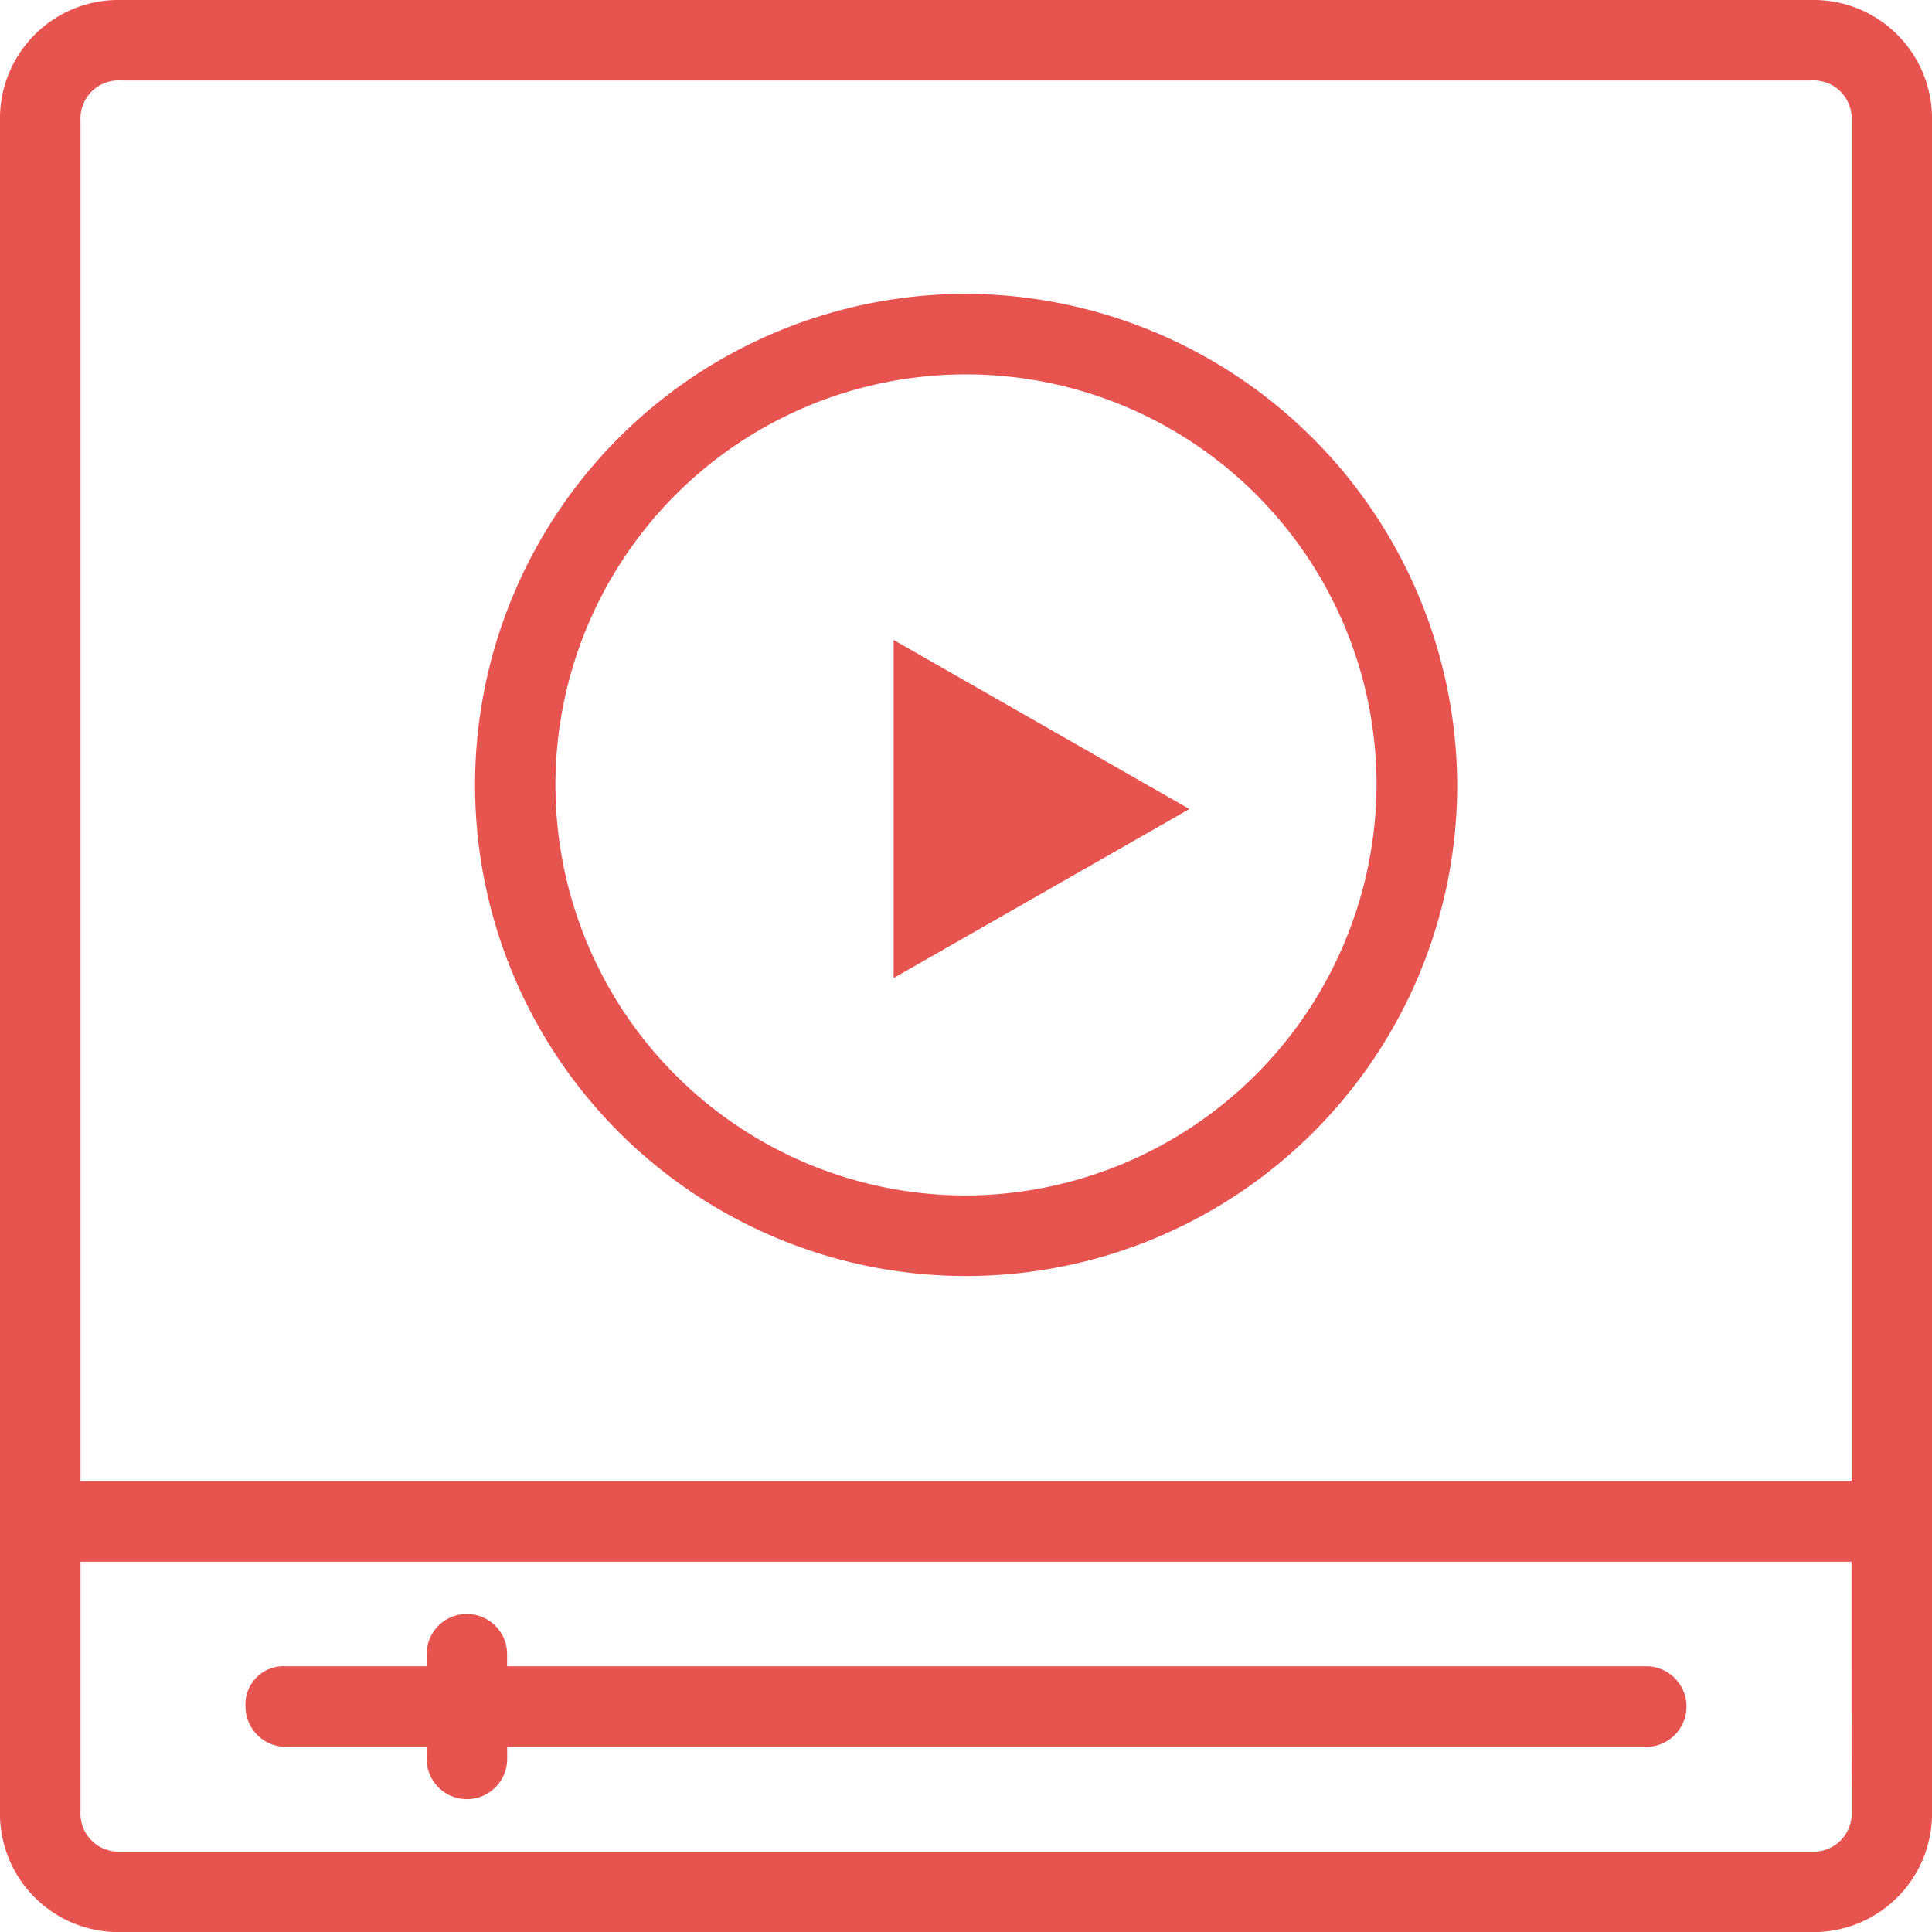
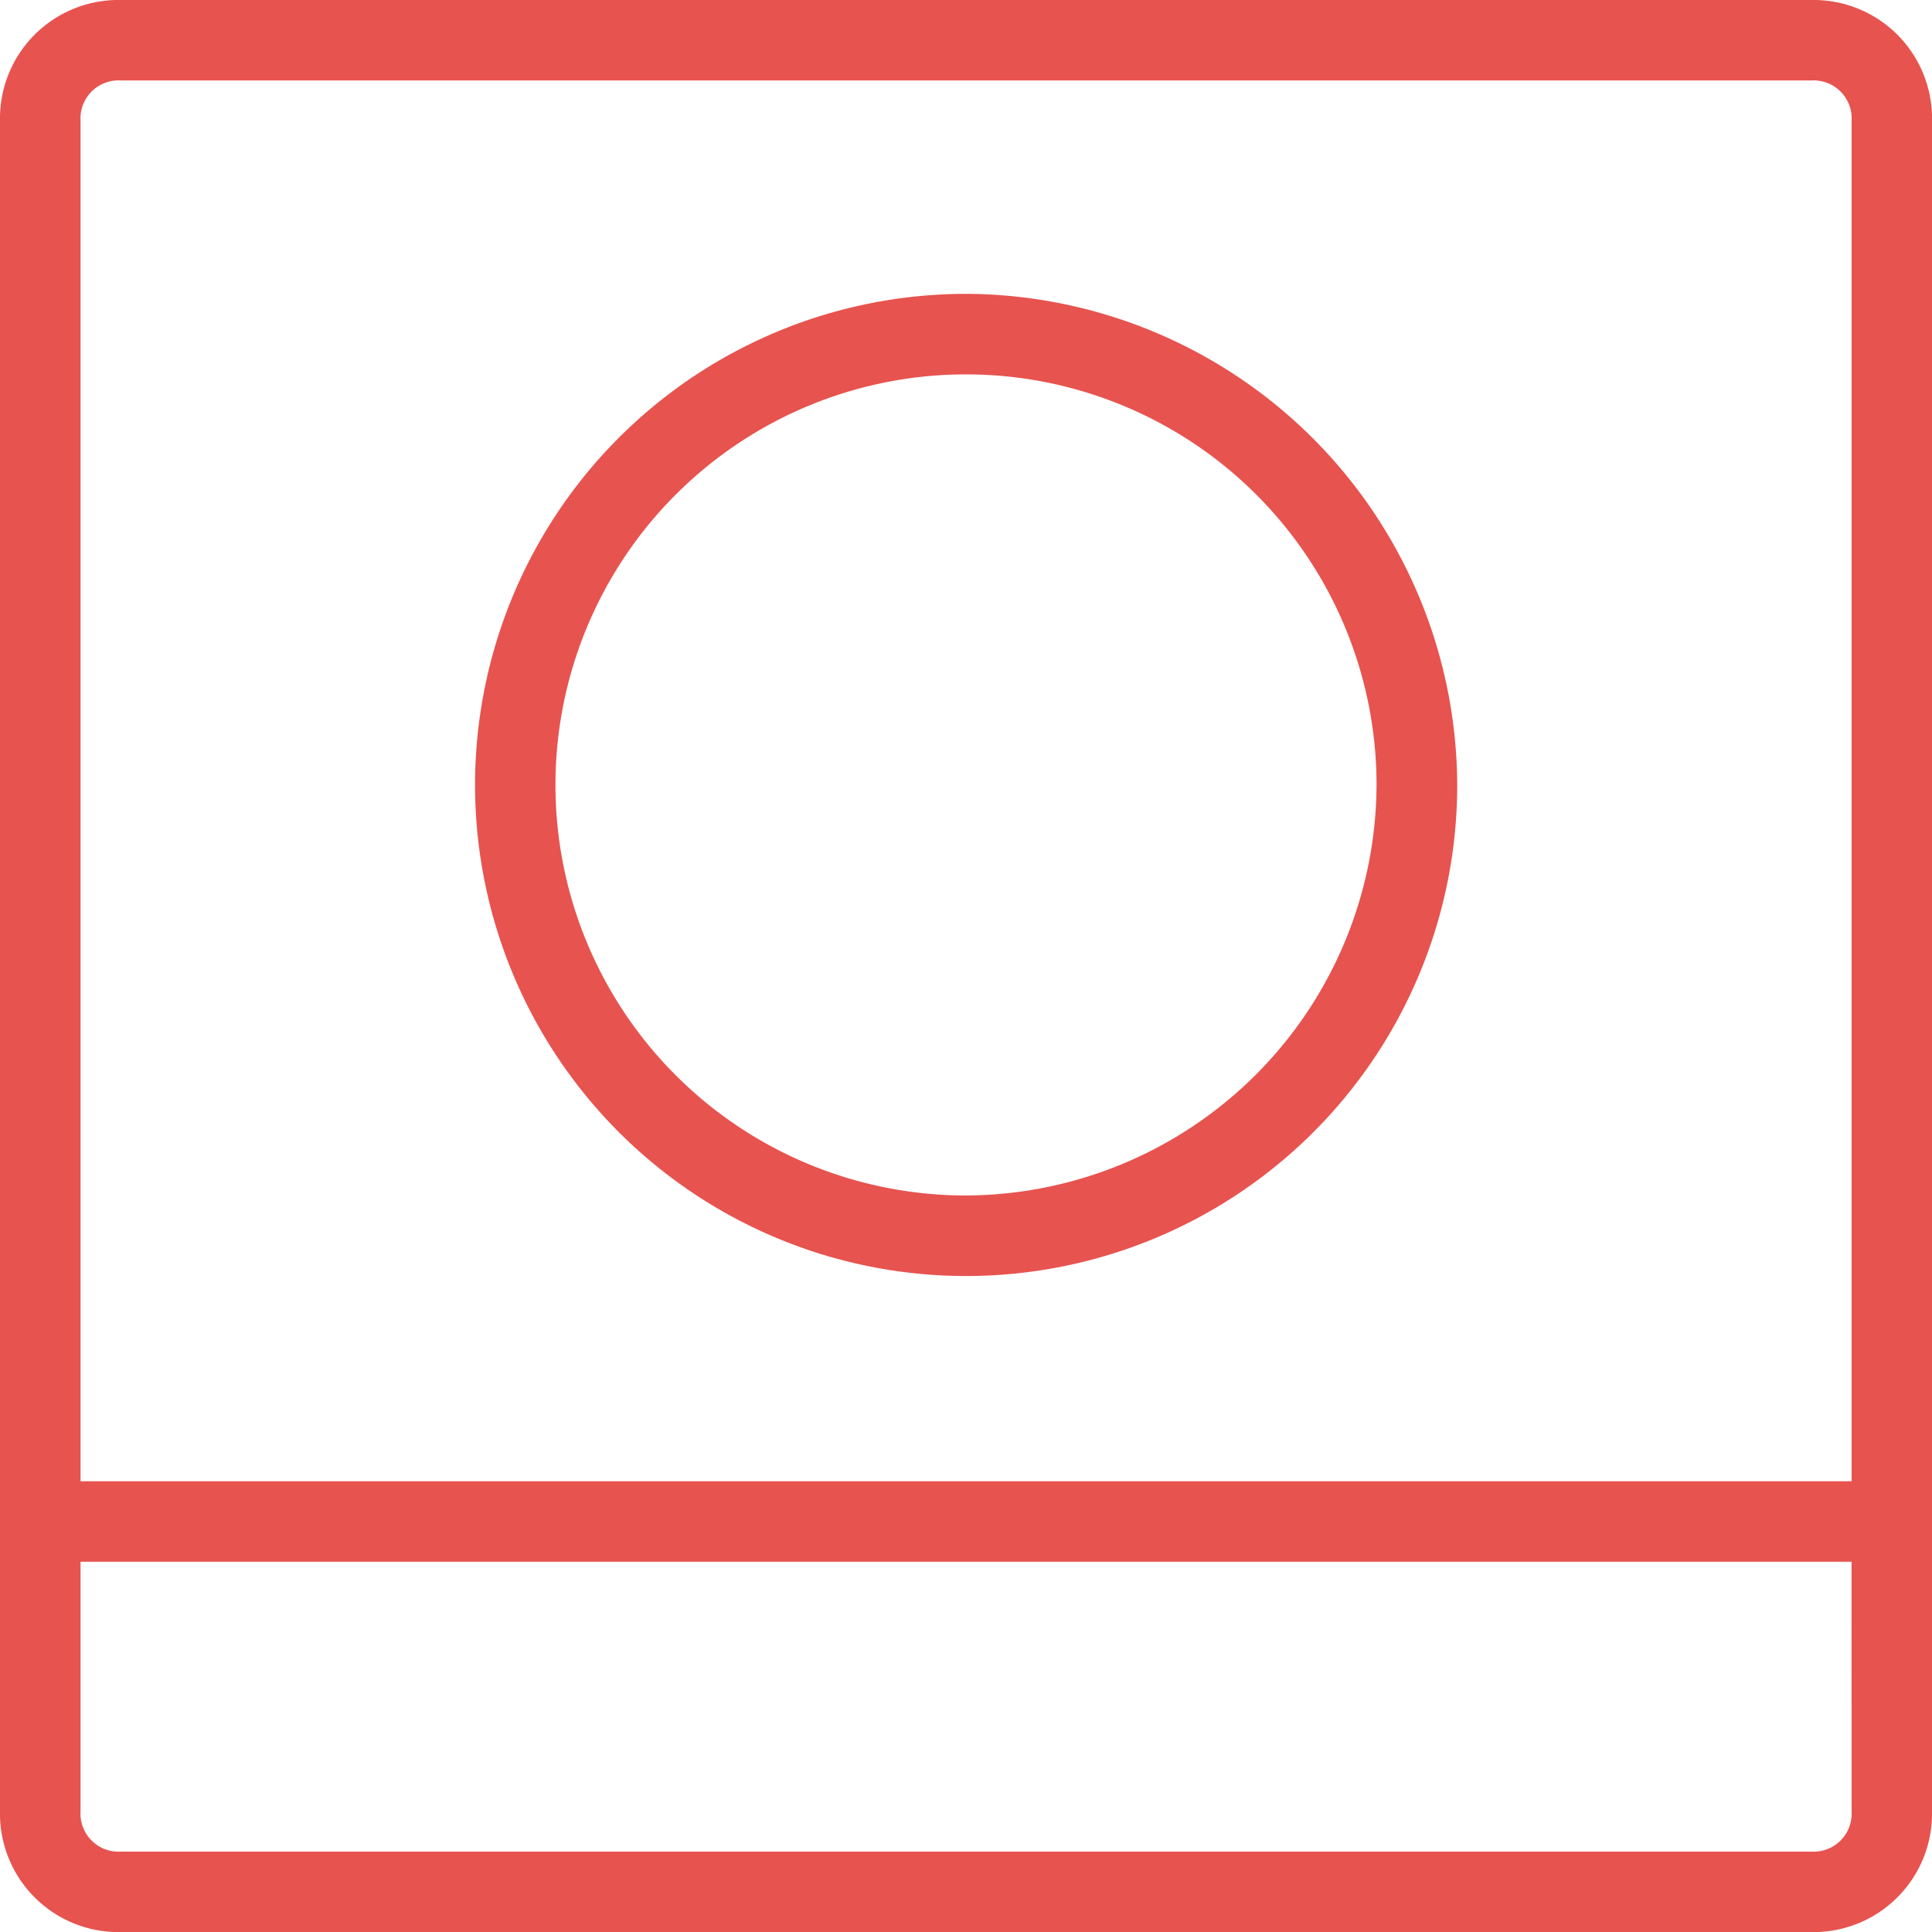
<svg xmlns="http://www.w3.org/2000/svg" id="Recording" width="27.732" height="27.732" viewBox="0 0 27.732 27.732">
  <path id="Path_680" data-name="Path 680" d="M37,11H12.733A1.7,1.7,0,0,0,11,12.733V37a1.7,1.7,0,0,0,1.733,1.733H37A1.7,1.7,0,0,0,38.732,37V12.733A1.7,1.7,0,0,0,37,11Zm.578,26a.546.546,0,0,1-.578.578H12.733A.546.546,0,0,1,12.156,37V33.417H37.577Zm0-4.738H12.156V12.733a.546.546,0,0,1,.578-.578H37a.546.546,0,0,1,.578.578Z" transform="translate(-11 -11)" fill="#e7534f" />
  <path id="Path_681" data-name="Path 681" d="M29.849,18.3A7.049,7.049,0,1,0,36.9,25.349,7.077,7.077,0,0,0,29.849,18.3Zm0,12.942a5.893,5.893,0,1,1,5.893-5.893A5.918,5.918,0,0,1,29.849,31.242Z" transform="translate(-15.983 -14.082)" fill="#e7534f" />
-   <path id="Path_682" data-name="Path 682" d="M17.678,48.614H19.7v.173a.578.578,0,0,0,1.156,0v-.173h16.35a.578.578,0,1,0,0-1.156H20.855v-.173a.578.578,0,1,0-1.156,0v.173H17.678a.546.546,0,0,0-.578.578A.579.579,0,0,0,17.678,48.614Z" transform="translate(-13.576 -23.54)" fill="#e7534f" />
-   <path id="Polygon_18" data-name="Polygon 18" d="M2.427,0,4.853,4.246H0Z" transform="translate(17.073 9.186) rotate(90)" fill="#e7534f" />
</svg>